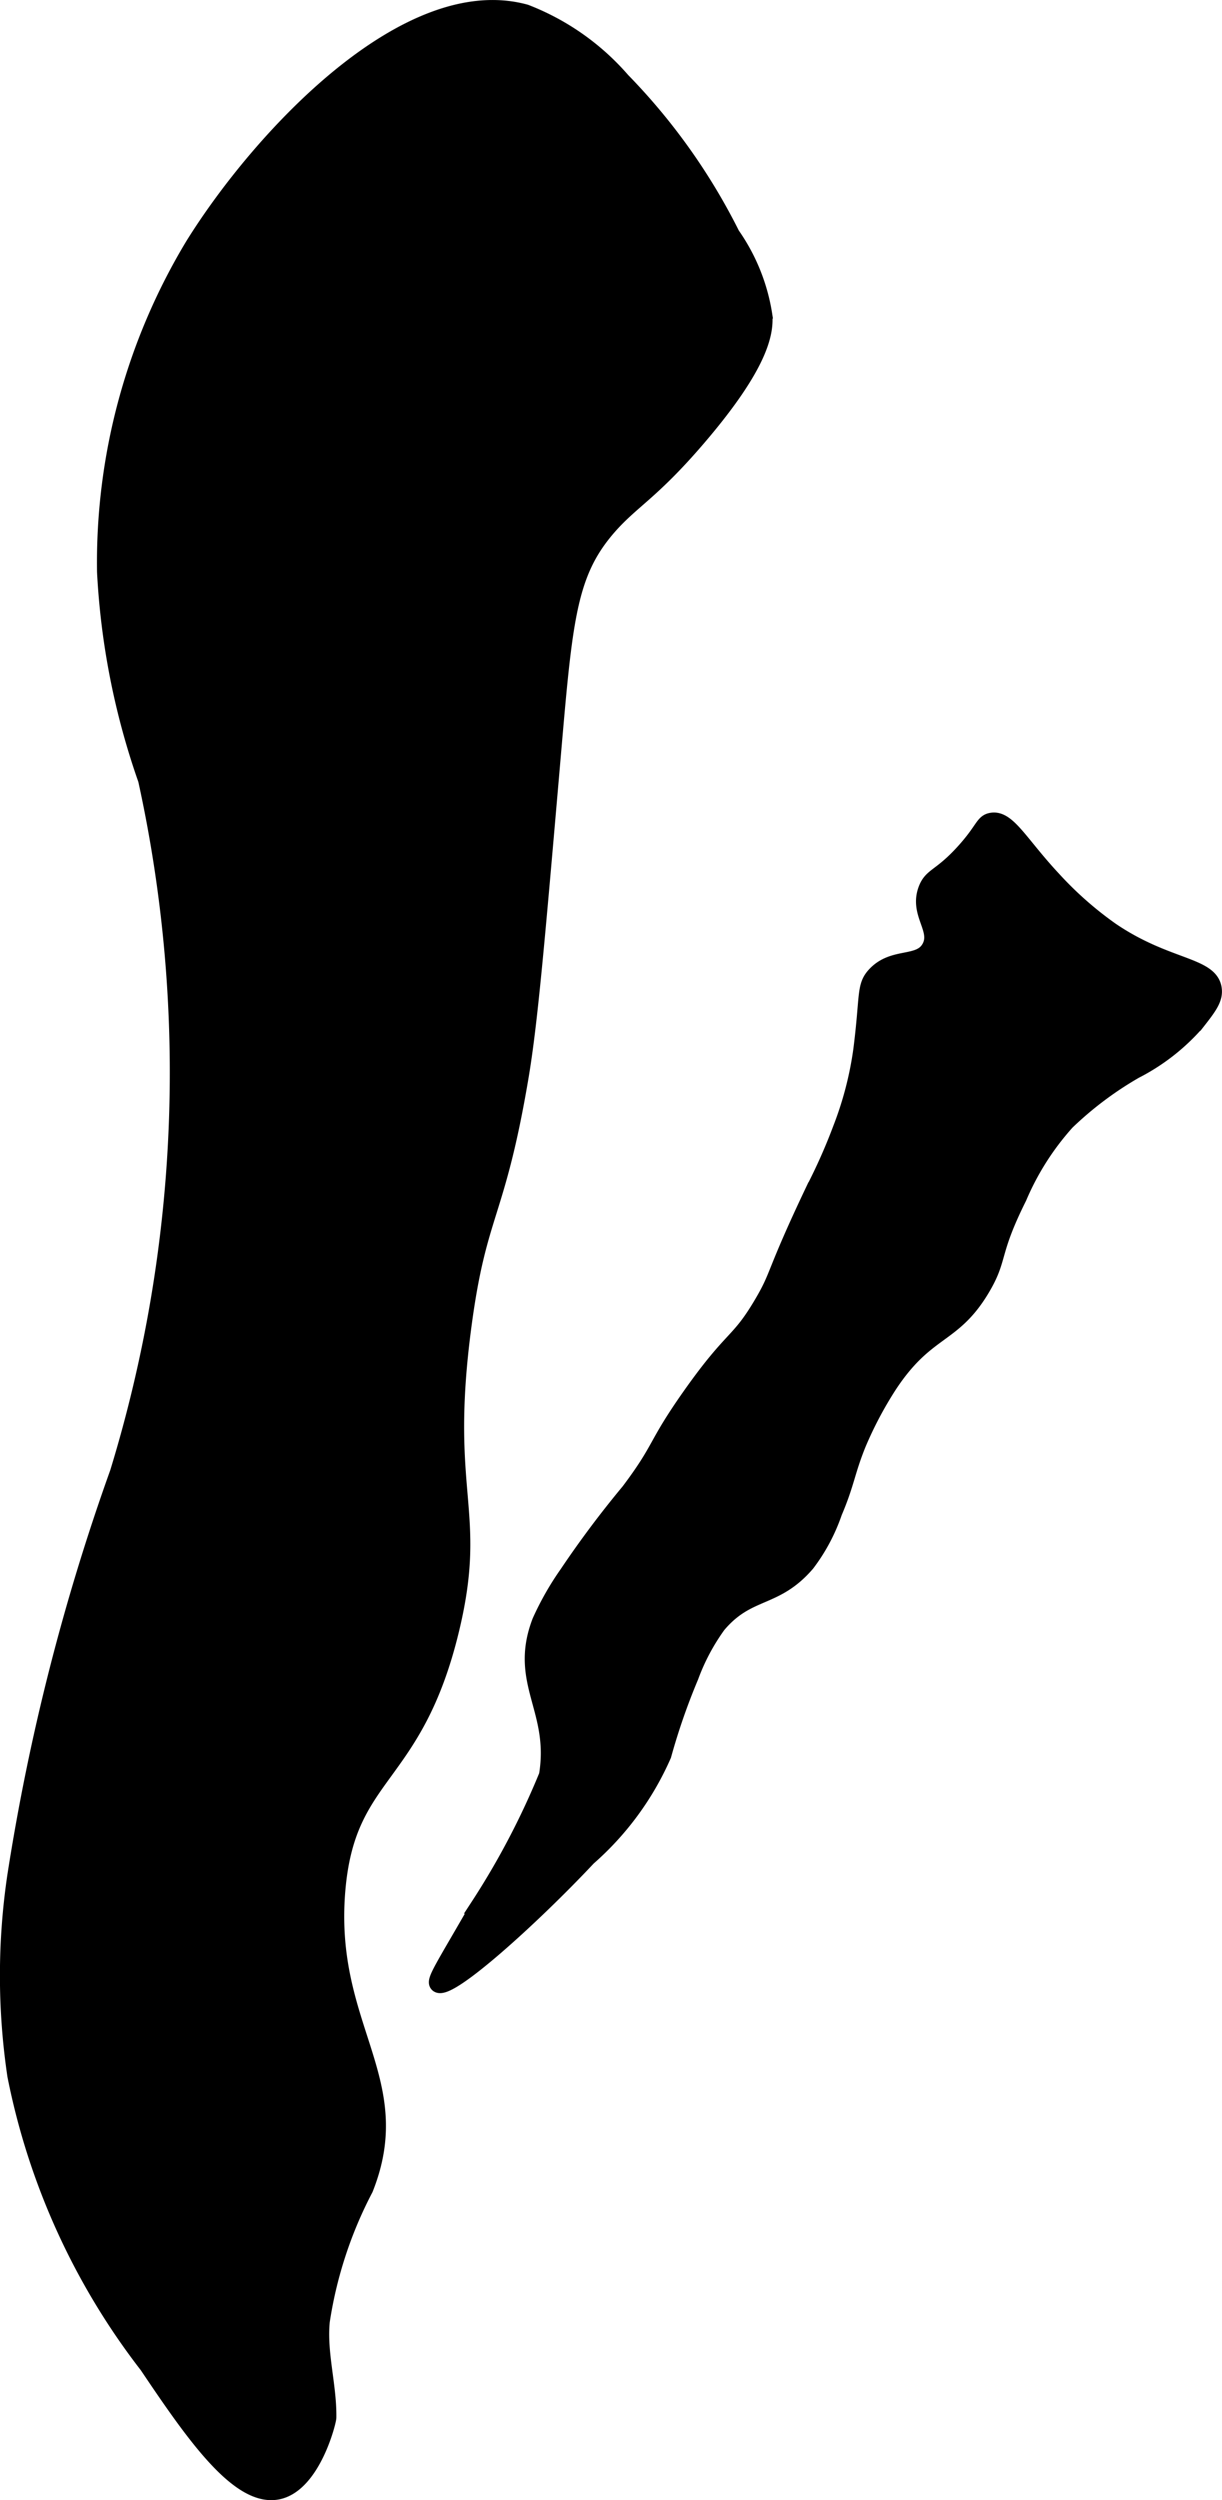
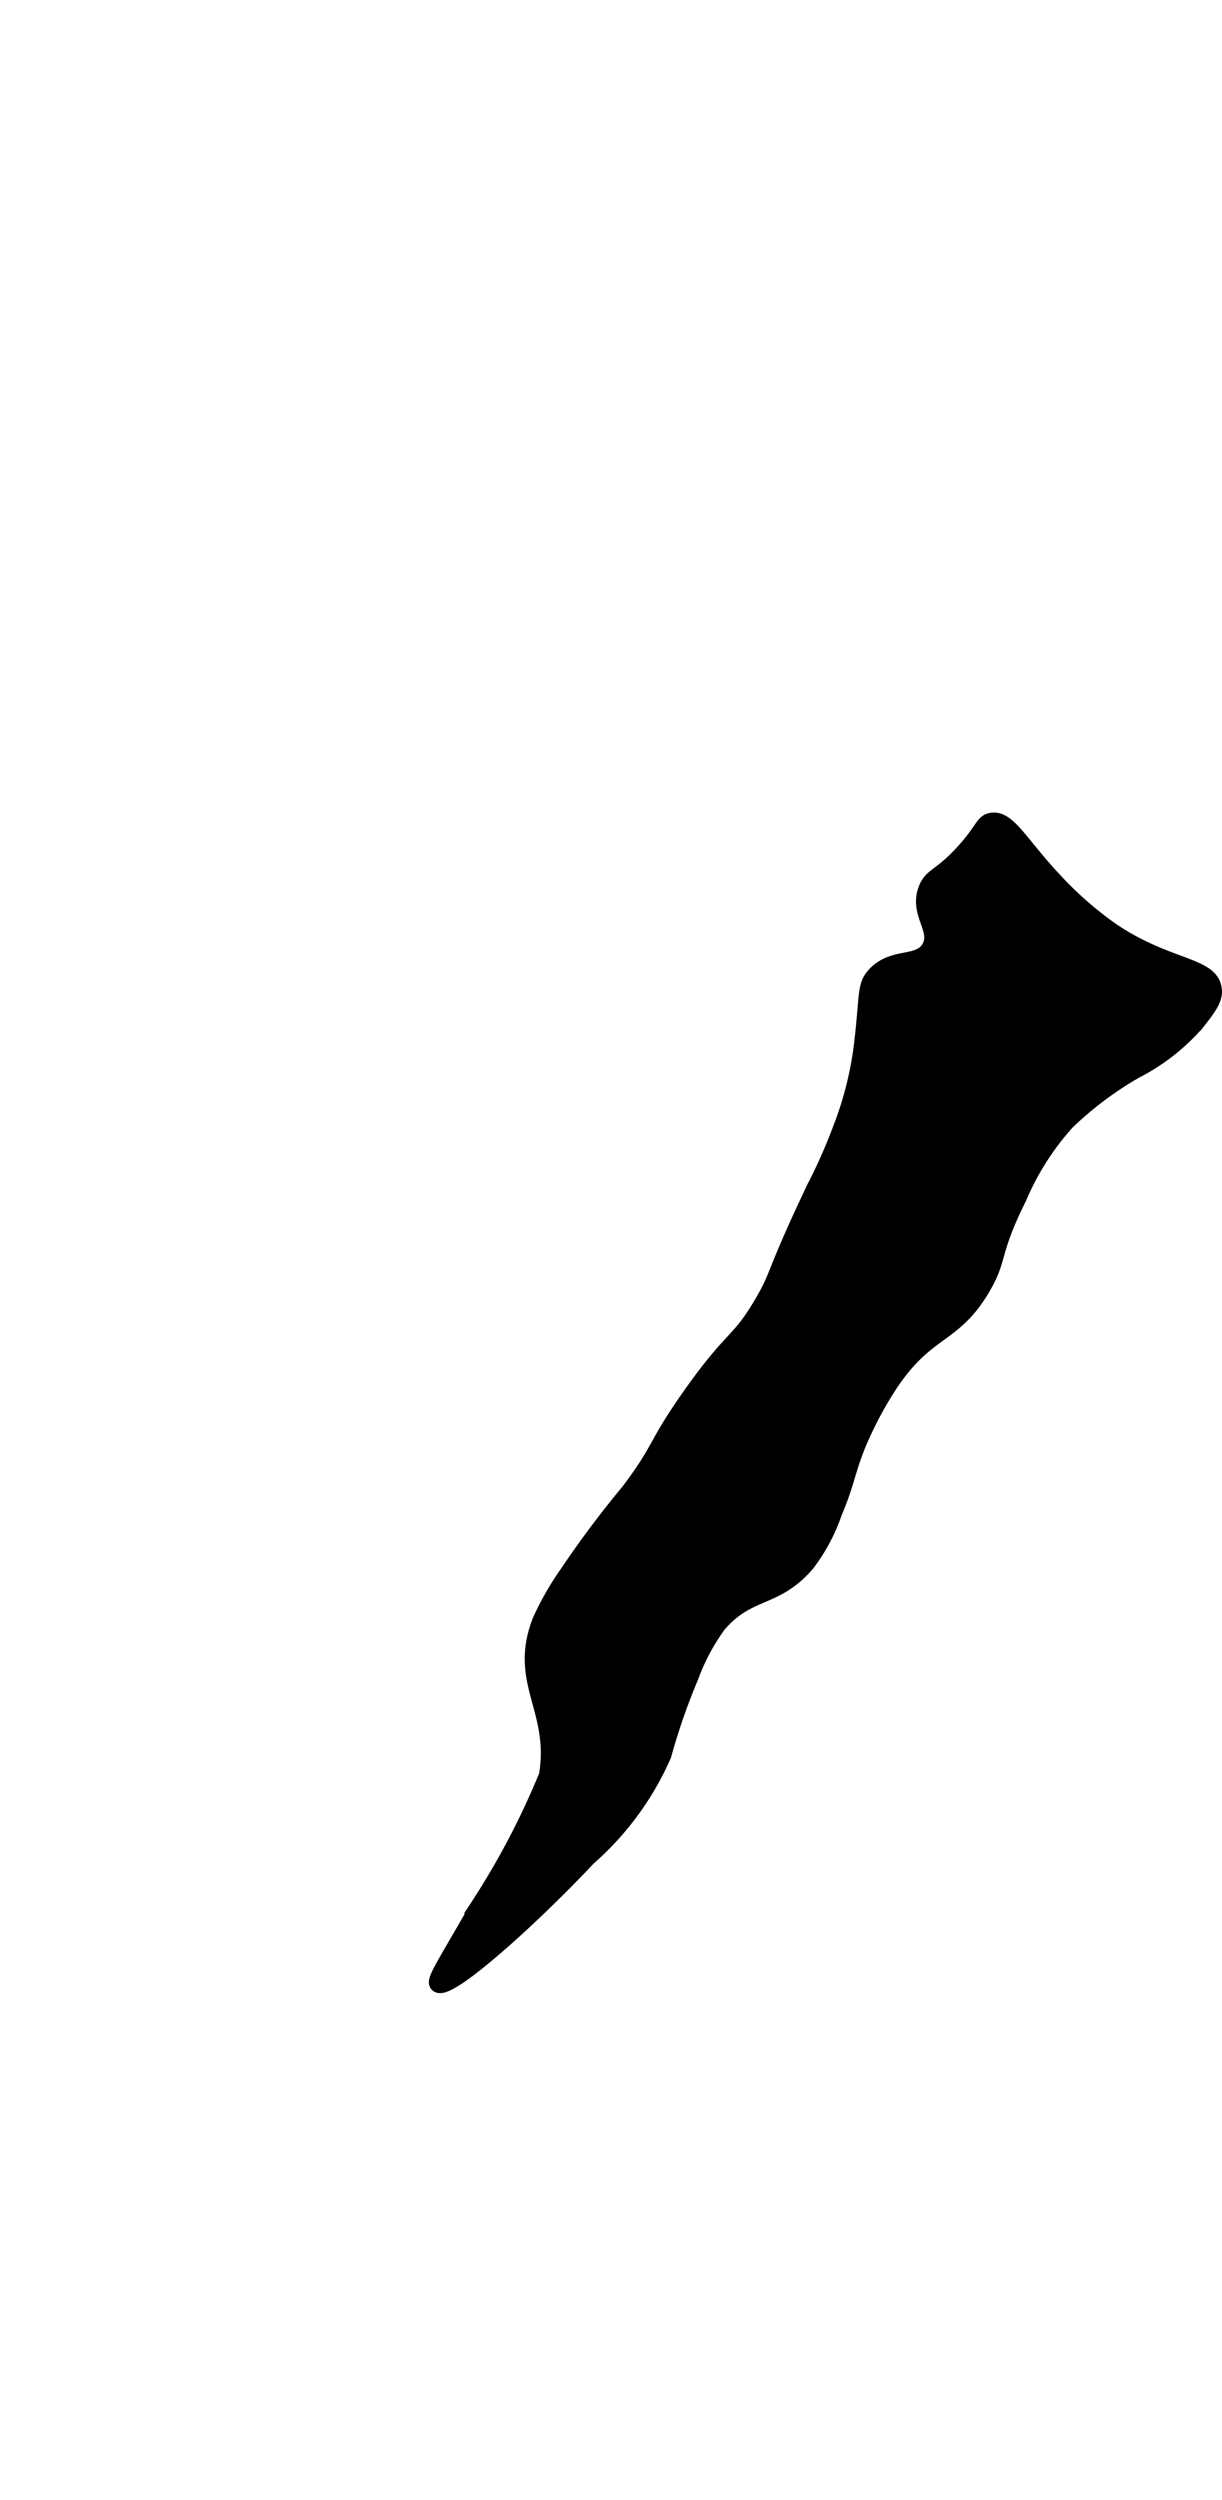
<svg xmlns="http://www.w3.org/2000/svg" version="1.1" width="4.024mm" height="8.227mm" viewBox="0 0 11.405 23.32">
  <defs>
    <style type="text/css">
      .a {
        stroke: #000;
        stroke-miterlimit: 10;
        stroke-width: 0.15px;
      }
    </style>
  </defs>
-   <path class="a" d="M.98,5.334a6.914,6.914,0,0,0,.383,1.939,12.734,12.734,0,0,1-.263,6.463,20.452,20.452,0,0,0-.957,3.758,6.321,6.321,0,0,0,0,1.867,6.467,6.467,0,0,0,1.231,2.703c.427.634.859,1.262,1.229,1.173.318-.077.461-.651.461-.688.004-.301-.091-.599-.061-.899a3.923,3.923,0,0,1,.405-1.234c.405-1.017-.364-1.503-.261-2.774.092-1.13.722-1.018,1.065-2.447.267-1.113-.097-1.254.114-2.833.143-1.071.31-1.002.532-2.314.084-.495.15-1.256.282-2.778.126-1.447.145-1.896.531-2.345.223-.258.403-.326.841-.837.582-.679.634-.979.622-1.144a1.778,1.778,0,0,0-.303-.755A5.719,5.719,0,0,0,5.807.75,2.286,2.286,0,0,0,4.905.116C3.794-.19,2.422,1.293,1.804,2.286A5.729,5.729,0,0,0,.98,5.334Z" />
  <path class="a" d="M9.254,7.656c.152-.027.266.213.574.543a3.342,3.342,0,0,0,.543.479c.514.35.922.319.957.543.015.095-.047.175-.16.319a1.931,1.931,0,0,1-.574.447,3.268,3.268,0,0,0-.638.479,2.524,2.524,0,0,0-.447.702c-.268.537-.169.561-.351.862-.272.449-.511.36-.862.894a3.556,3.556,0,0,0-.287.543c-.105.259-.107.366-.223.638a1.706,1.706,0,0,1-.255.479c-.299.348-.547.238-.83.574a1.982,1.982,0,0,0-.255.479,6.05,6.05,0,0,0-.255.734,2.73,2.73,0,0,1-.702.957c-.519.553-1.31,1.268-1.404,1.181-.036-.033.052-.157.383-.734A7.279,7.279,0,0,0,5.105,16.56c.101-.617-.283-.866-.064-1.436a2.704,2.704,0,0,1,.255-.447,9.4,9.4,0,0,1,.574-.766c.31-.412.236-.415.574-.894.399-.565.445-.479.67-.862.162-.275.097-.249.479-1.053a5.301,5.301,0,0,0,.255-.574,3.256,3.256,0,0,0,.191-.734c.065-.51.027-.594.128-.702.174-.187.418-.082.511-.255.091-.17-.119-.316-.032-.543.051-.132.133-.11.351-.351C9.18,7.741,9.173,7.67,9.254,7.656Z" />
</svg>